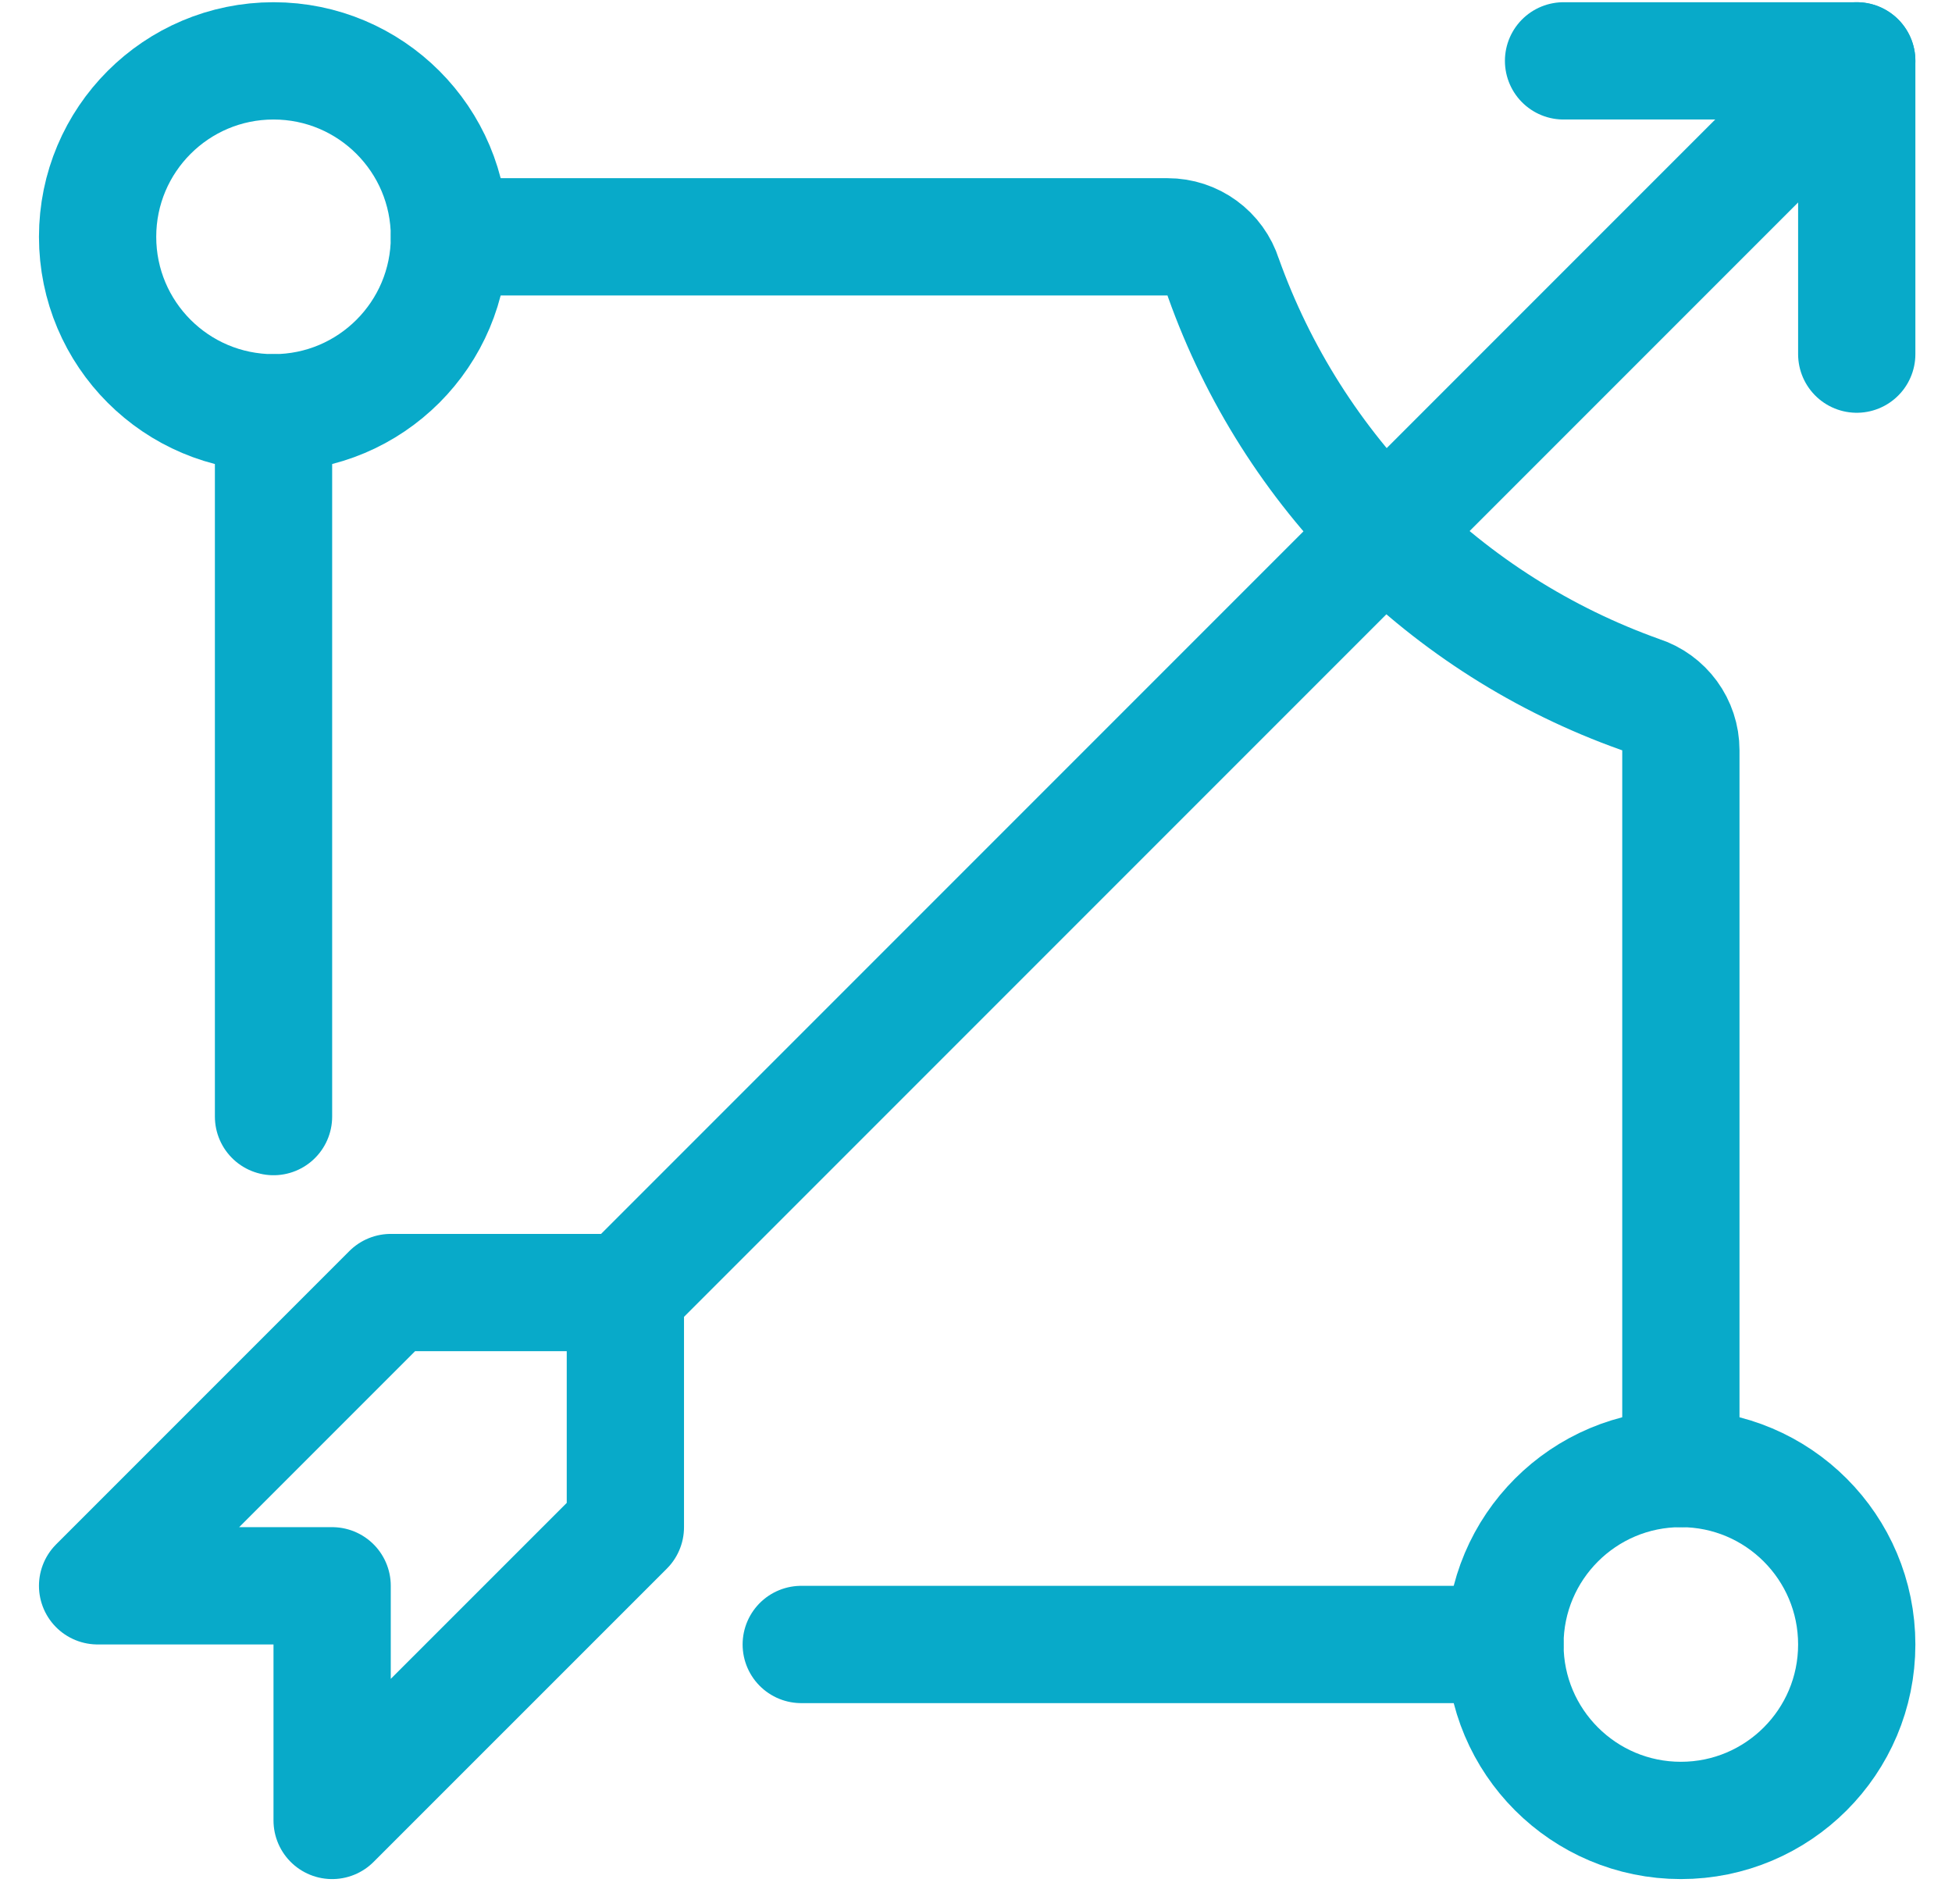
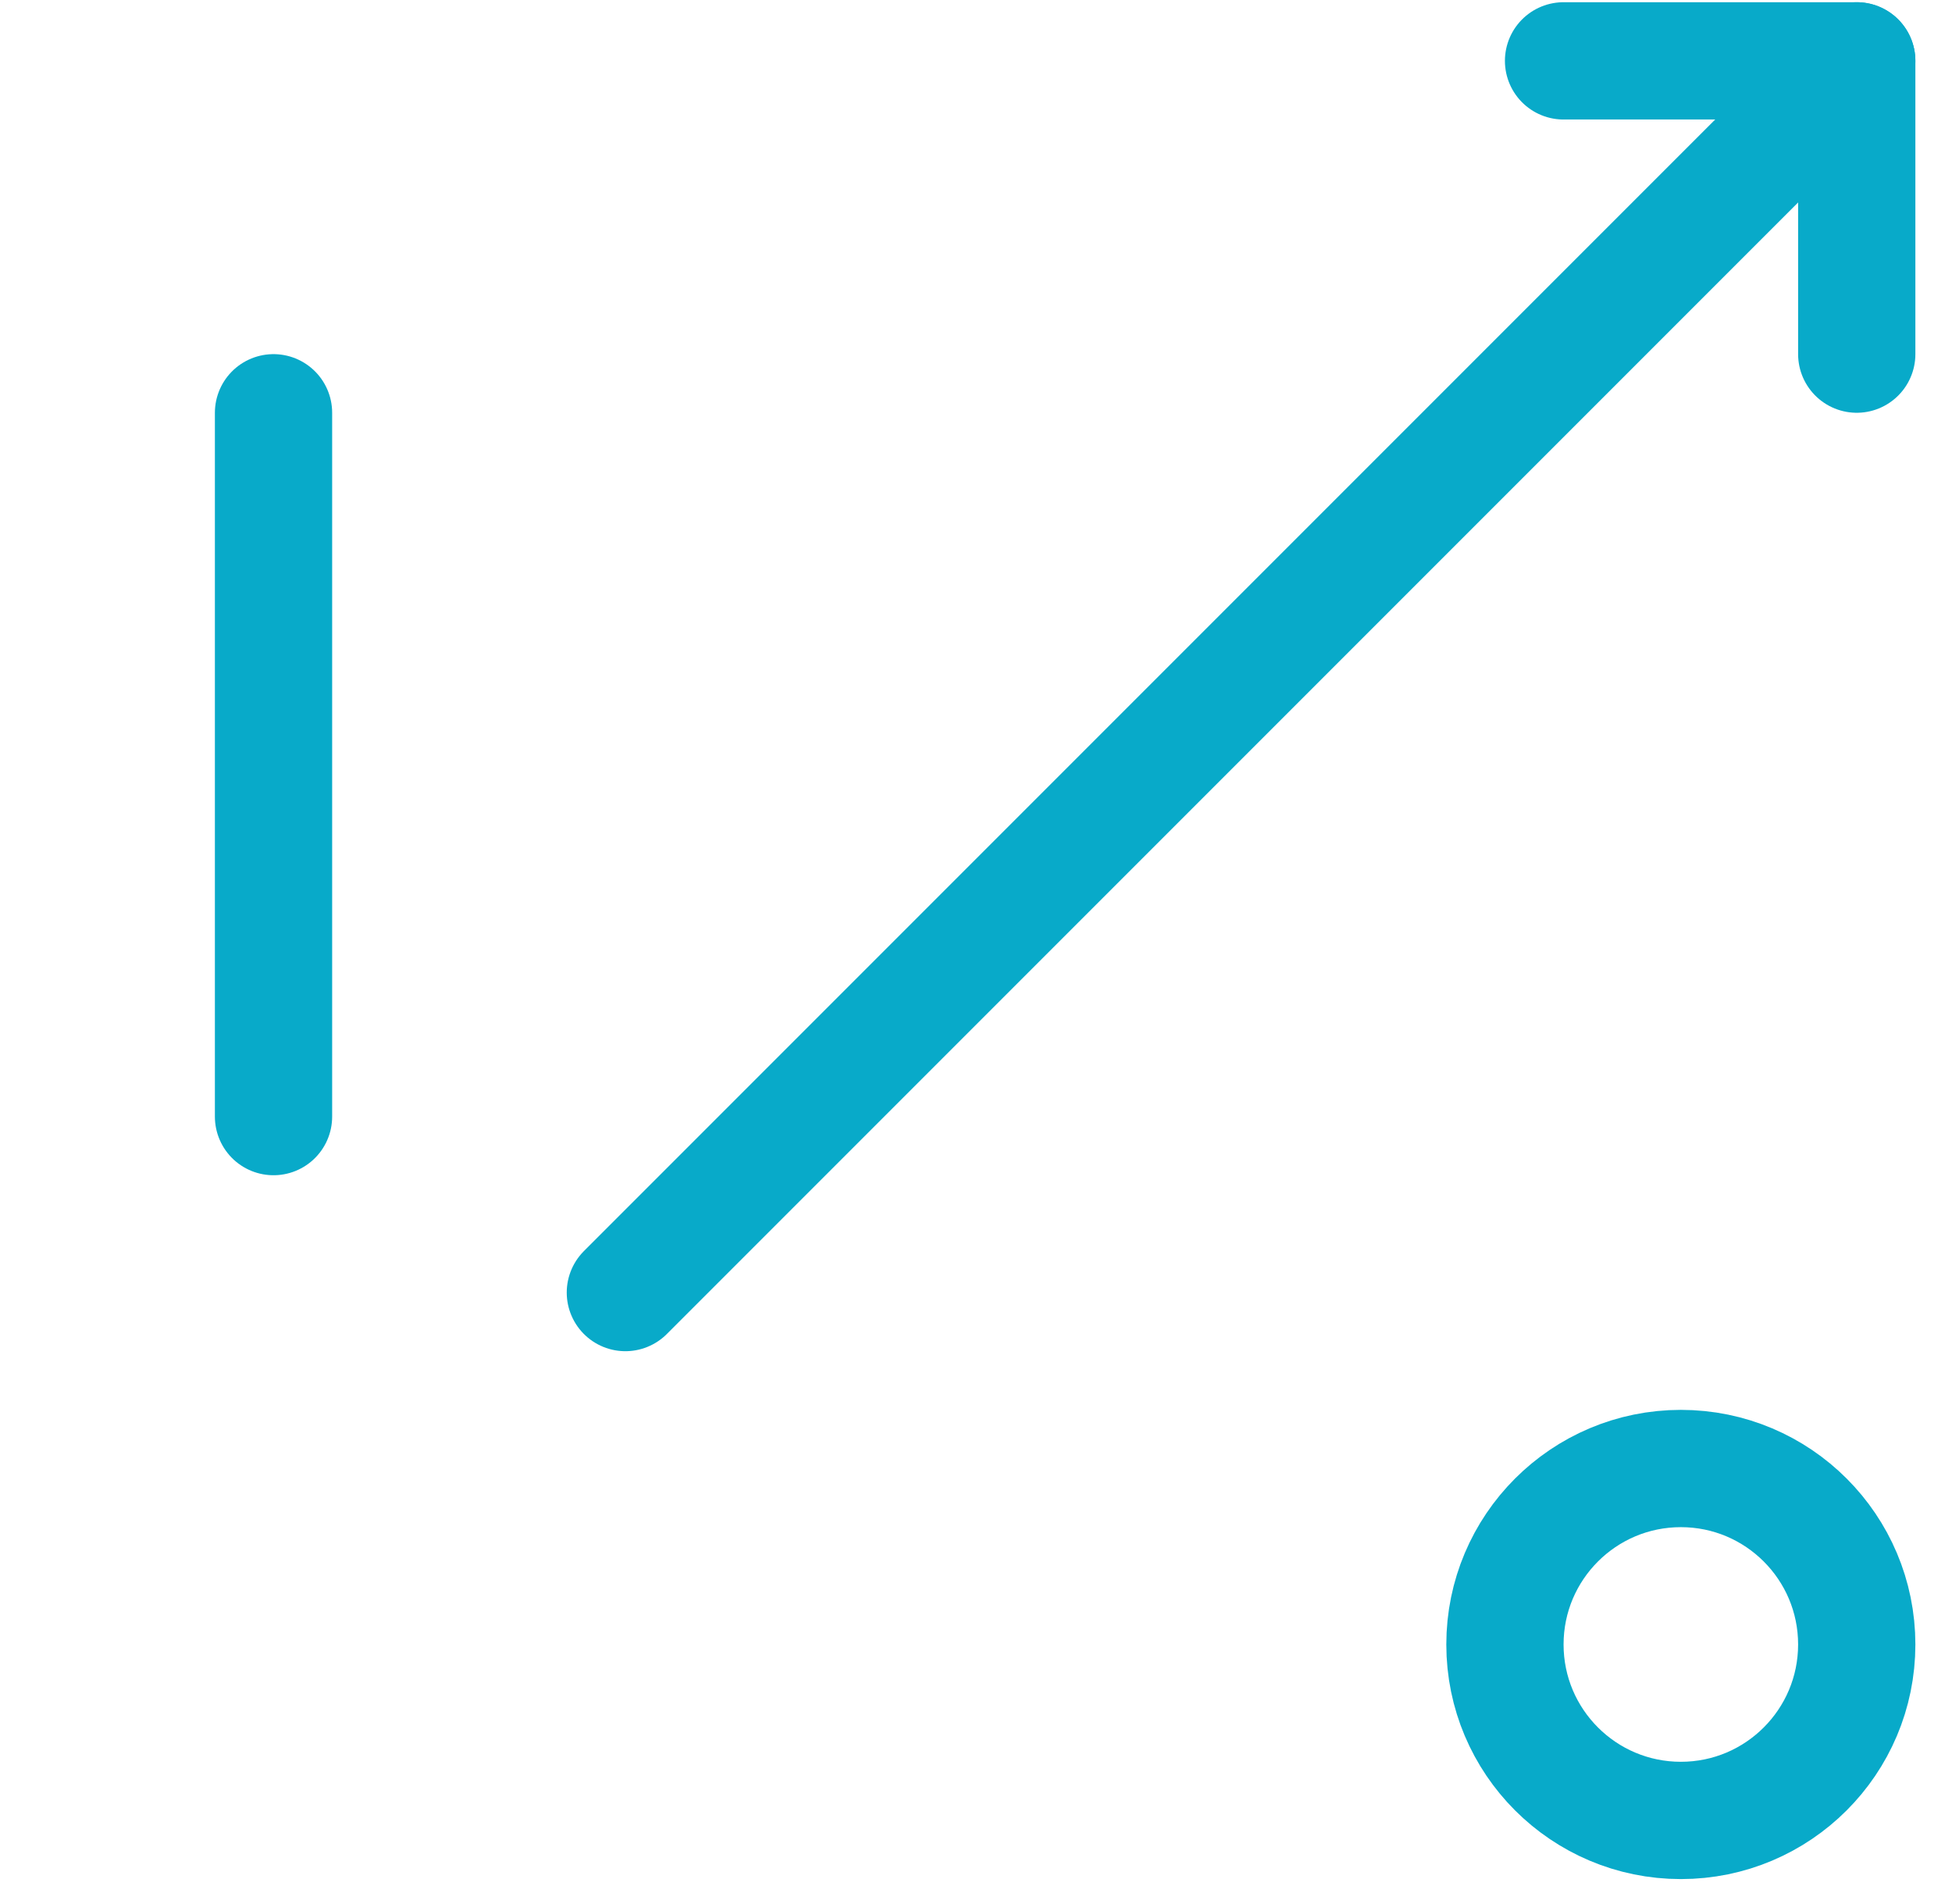
<svg xmlns="http://www.w3.org/2000/svg" width="40" height="39" viewBox="0 0 40 39" fill="none">
  <path d="M38.048 1.247L12.815 26.481" stroke="#08AAC9" stroke-width="2.403" stroke-linecap="round" stroke-linejoin="round" />
-   <path fill-rule="evenodd" clip-rule="evenodd" d="M2 32.489L8.008 26.481H12.815V31.288L6.806 37.296V32.489H2V32.489Z" stroke="#08AAC9" stroke-width="2.403" stroke-linecap="round" stroke-linejoin="round" />
-   <path fill-rule="evenodd" clip-rule="evenodd" d="M5.605 8.457C7.596 8.457 9.21 6.843 9.21 4.852C9.21 2.861 7.596 1.247 5.605 1.247C3.614 1.247 2 2.861 2 4.852C2 6.843 3.614 8.457 5.605 8.457Z" stroke="#08AAC9" stroke-width="2.403" stroke-linecap="round" stroke-linejoin="round" />
  <path d="M32.04 1.247H38.048V7.255" stroke="#08AAC9" stroke-width="2.403" stroke-linecap="round" stroke-linejoin="round" />
  <path d="M5.605 8.457V22.876" stroke="#08AAC9" stroke-width="2.403" stroke-linecap="round" stroke-linejoin="round" />
  <path fill-rule="evenodd" clip-rule="evenodd" d="M34.444 37.296C36.434 37.296 38.048 35.682 38.048 33.691C38.048 31.7 36.434 30.086 34.444 30.086C32.453 30.086 30.839 31.7 30.839 33.691C30.839 35.682 32.453 37.296 34.444 37.296Z" stroke="#08AAC9" stroke-width="2.403" stroke-linecap="round" stroke-linejoin="round" />
-   <path d="M34.444 30.086V15.37C34.444 14.849 34.107 14.387 33.61 14.228C29.624 12.809 26.488 9.673 25.068 5.687C24.91 5.189 24.448 4.851 23.925 4.852H9.21" stroke="#08AAC9" stroke-width="2.403" stroke-linecap="round" stroke-linejoin="round" />
-   <path d="M30.839 33.691H16.419" stroke="#08AAC9" stroke-width="2.403" stroke-linecap="round" stroke-linejoin="round" />
</svg>